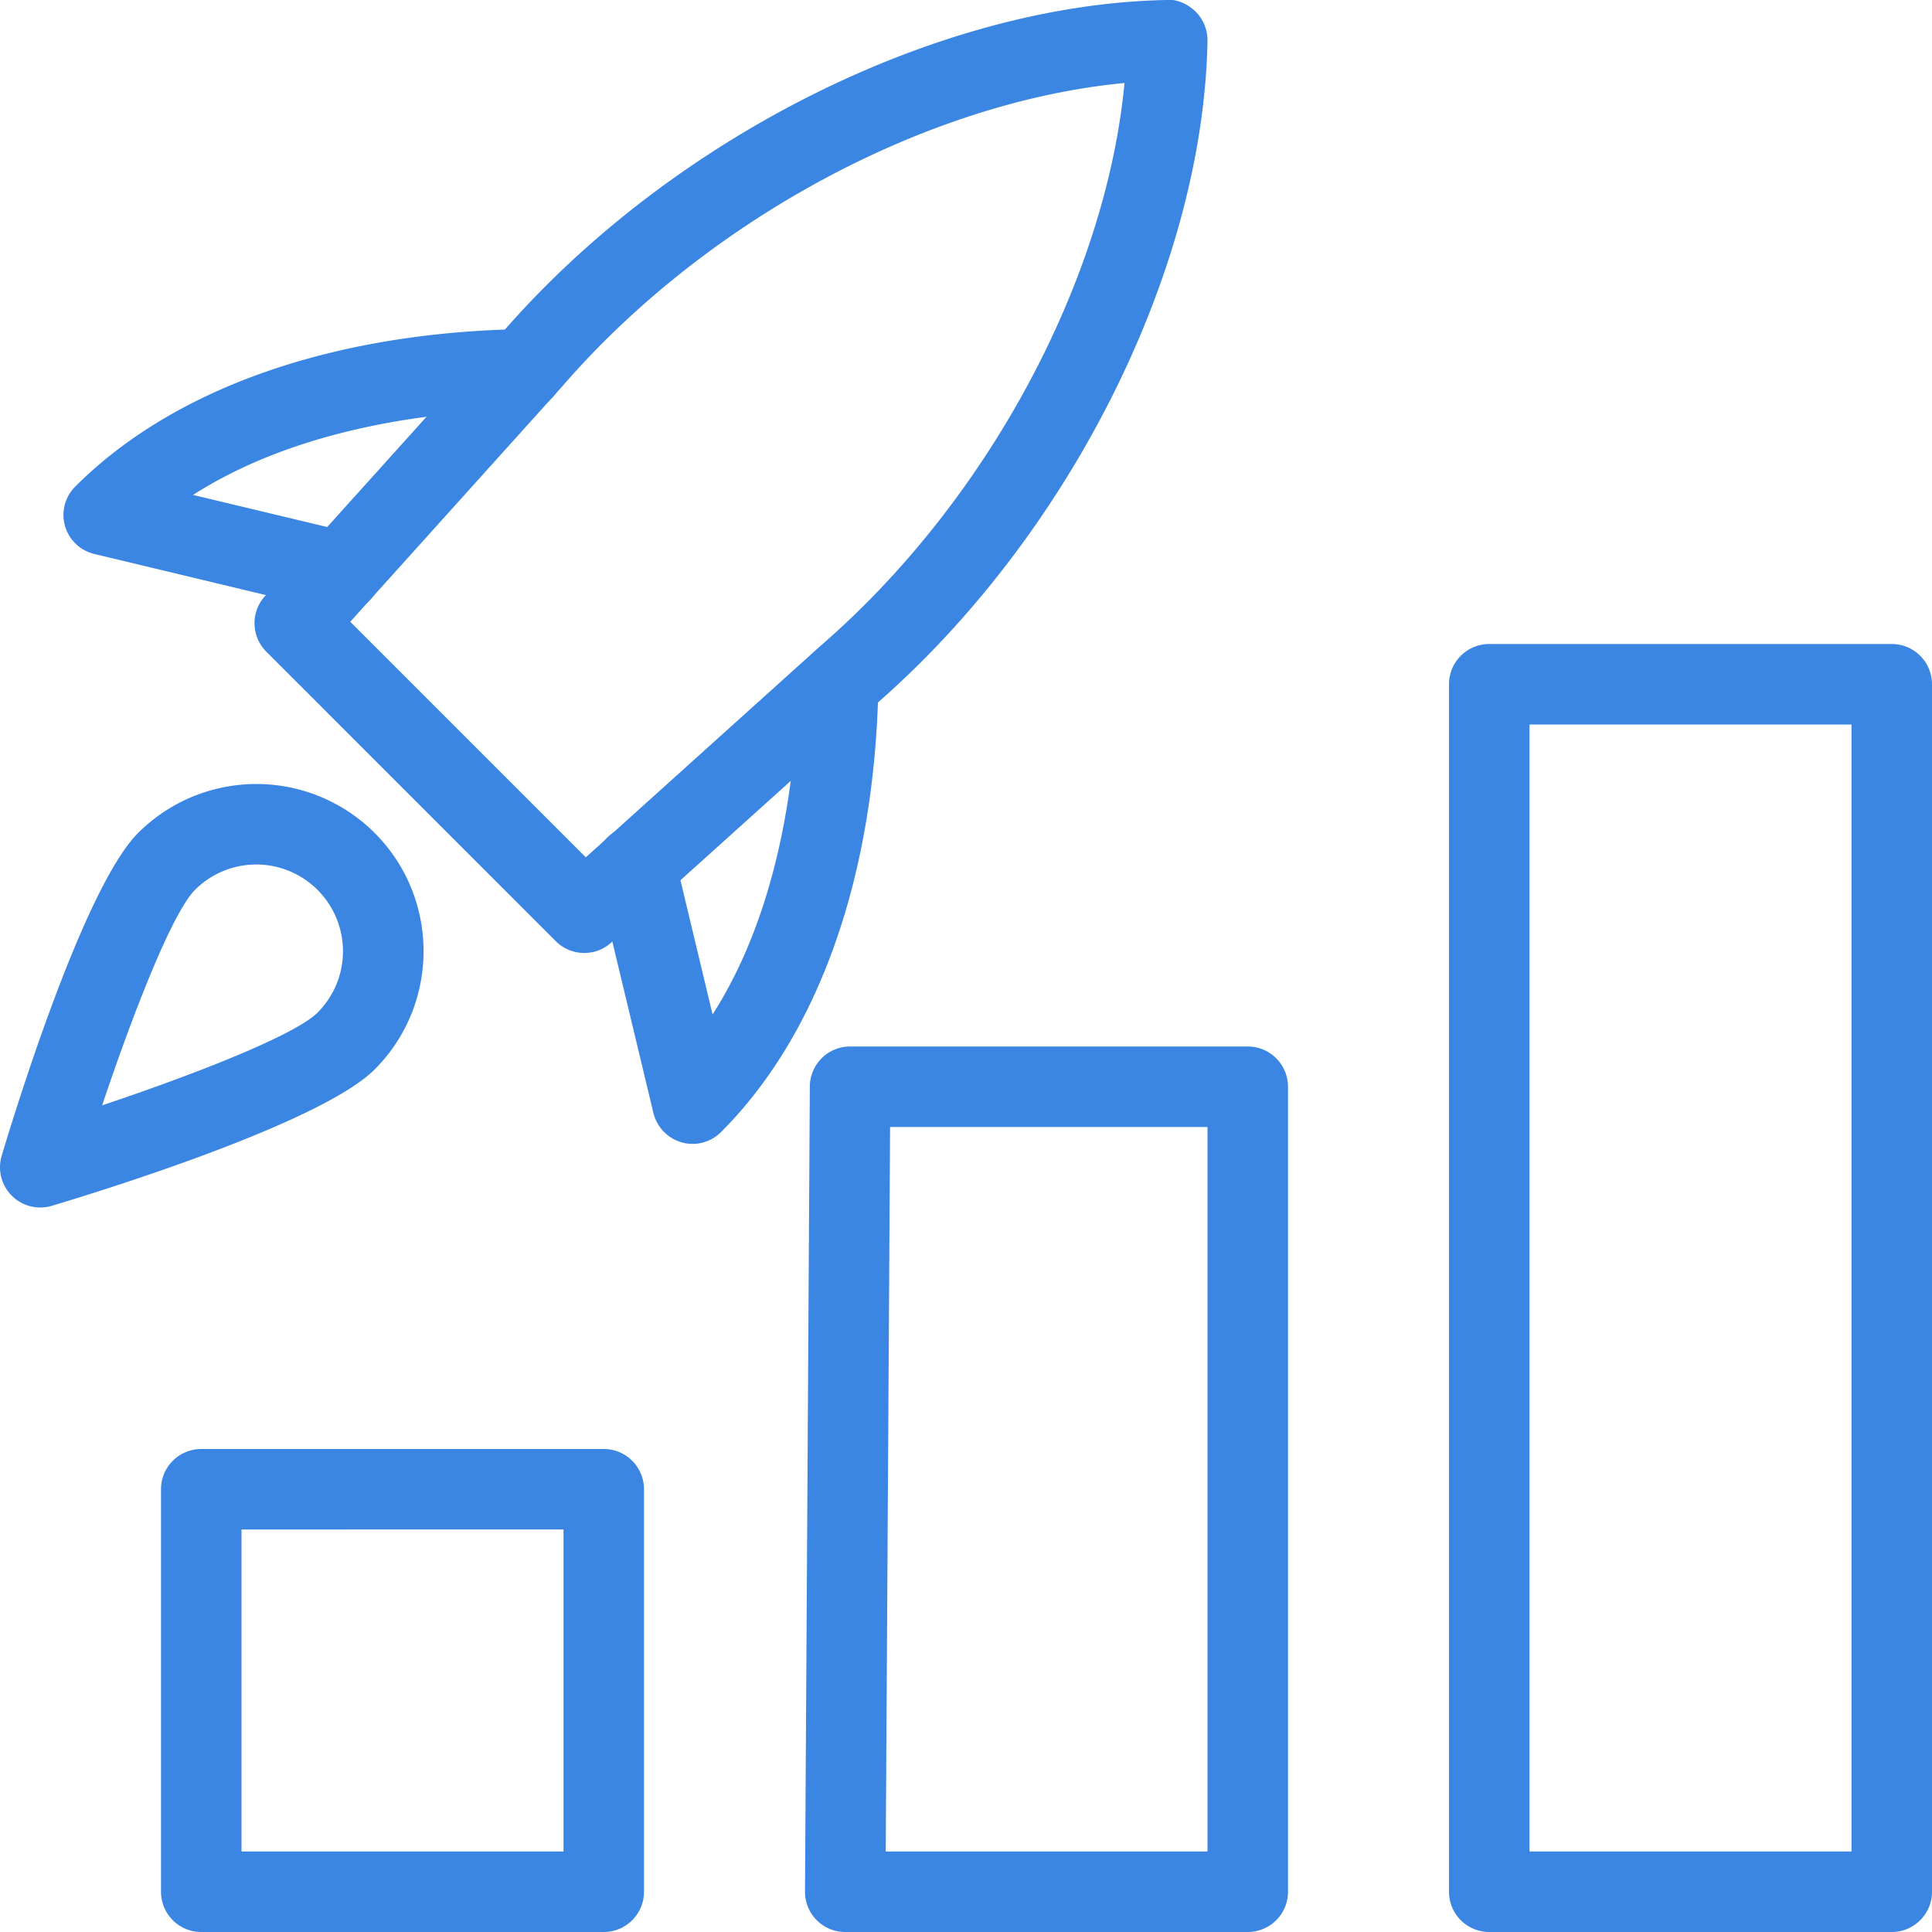
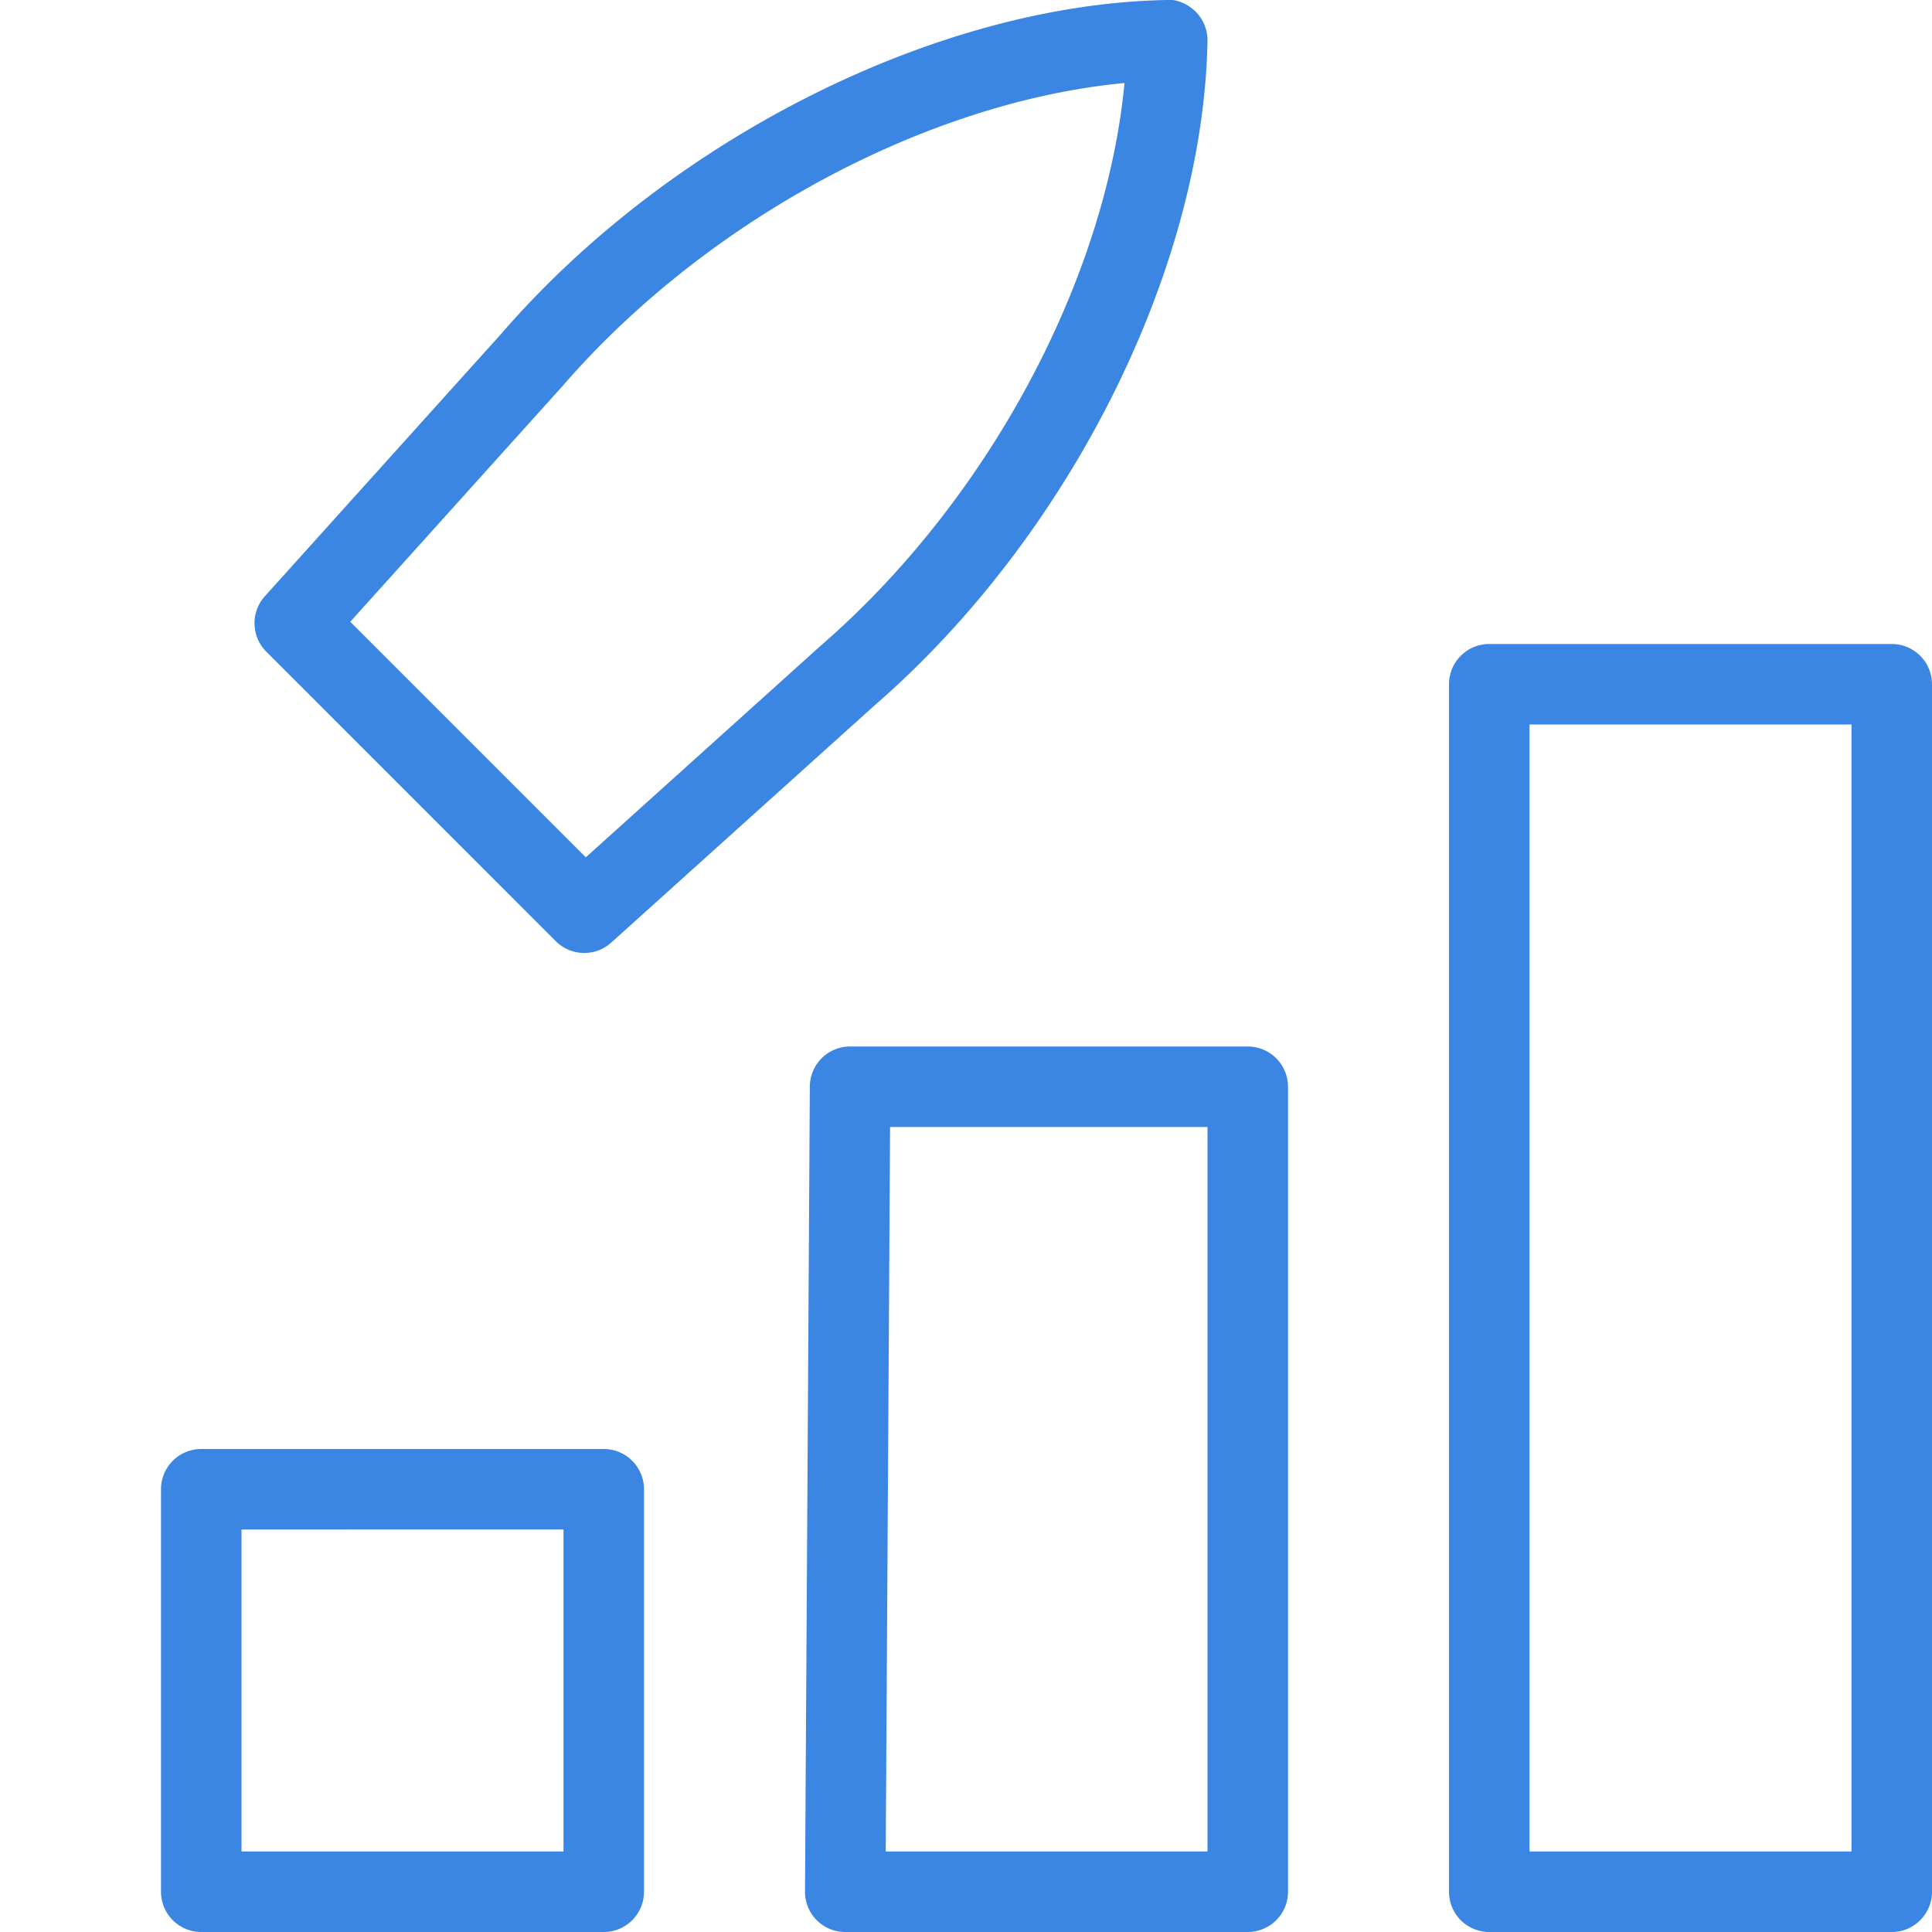
<svg xmlns="http://www.w3.org/2000/svg" version="1.1" width="512" height="512" x="0" y="0" viewBox="0 0 24 24" style="enable-background:new 0 0 512 512" xml:space="preserve">
  <g>
    <path d="M7.5 24h-5a.5.5 0 0 1-.5-.5v-5a.5.5 0 0 1 .5-.5h5a.5.5 0 0 1 .5.5v5a.5.5 0 0 1-.5.5zM3 23h4v-4H3zM15.5 24h-5a.499.499 0 0 1-.5-.503l.06-10a.5.5 0 0 1 .5-.497h4.94a.5.5 0 0 1 .5.5v10a.5.5 0 0 1-.5.5zm-4.497-1H15v-9h-3.943zM23.5 24h-5a.5.5 0 0 1-.5-.5v-15a.5.5 0 0 1 .5-.5h5a.5.5 0 0 1 .5.5v15a.5.5 0 0 1-.5.5zM19 23h4V9h-4zM7.258 11.838a.502.502 0 0 1-.354-.146L3.308 8.095a.5.5 0 0 1-.018-.688l2.946-3.271C8.329 1.719 11.649.053 14.491 0c.123-.016.267.051.363.146A.505.505 0 0 1 15 .509c-.053 2.842-1.719 6.162-4.144 8.261l-3.264 2.94a.493.493 0 0 1-.334.128zM4.351 7.724l2.926 2.926 2.918-2.629c2.076-1.797 3.542-4.542 3.774-6.99-2.448.232-5.192 1.698-6.983 3.767z" fill="#3b86e2" data-original="#000000" opacity="1" />
-     <path d="M8.604 14.21a.503.503 0 0 1-.487-.384l-.707-2.95a.5.5 0 1 1 .973-.233l.469 1.959c.869-1.359 1.042-3.098 1.06-4.115a.501.501 0 0 1 1 .017c-.042 2.366-.736 4.34-1.955 5.559a.5.5 0 0 1-.353.147zM4.241 7.603a.468.468 0 0 1-.117-.014l-2.95-.707a.498.498 0 0 1-.238-.839c1.219-1.219 3.193-1.913 5.56-1.955.265-.025.504.215.508.491s-.214.504-.491.509c-1.018.018-2.756.191-4.115 1.06l1.959.469a.5.5 0 0 1-.116.986zM.5 15a.5.5 0 0 1-.479-.643c.165-.552 1.023-3.338 1.695-4.01a2.079 2.079 0 0 1 2.938 0c.81.81.81 2.128 0 2.938-.671.672-3.458 1.529-4.01 1.694A.512.512 0 0 1 .5 15zm2.685-4.261c-.276 0-.552.105-.762.315-.284.284-.772 1.536-1.154 2.677 1.141-.382 2.394-.87 2.677-1.153a1.078 1.078 0 0 0-.761-1.839z" fill="#3b86e2" data-original="#000000" opacity="1" />
  </g>
</svg>